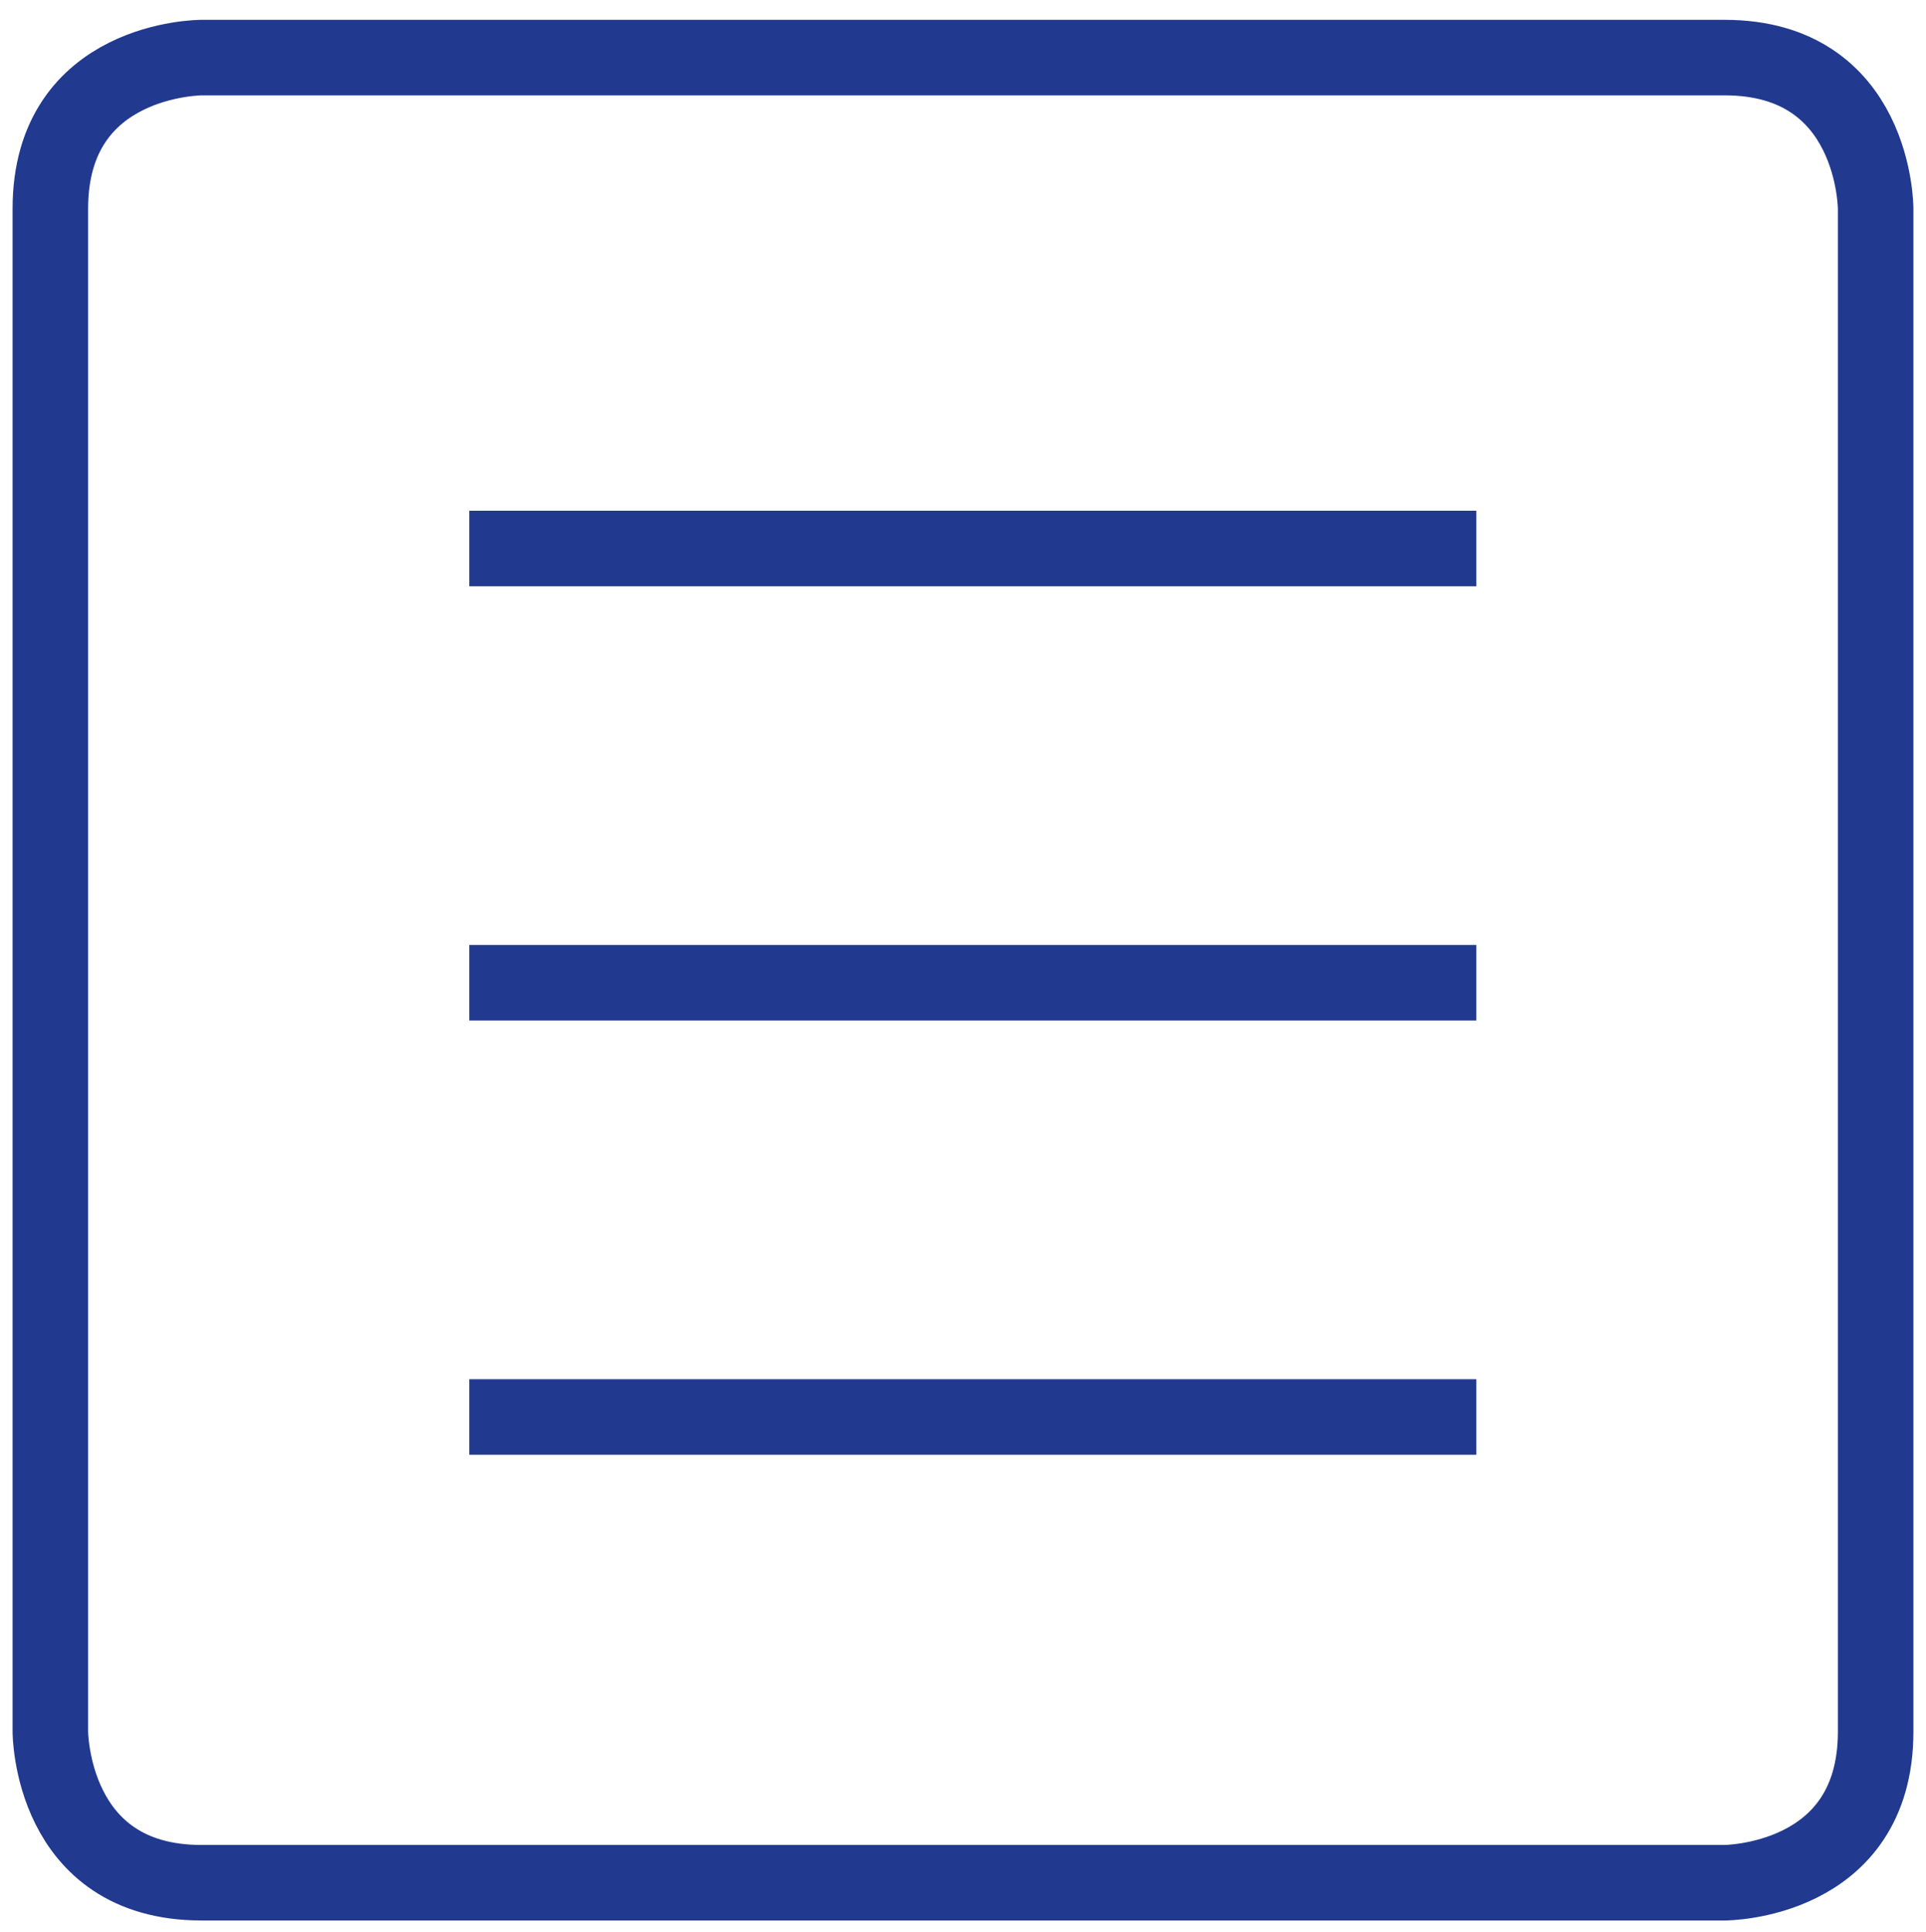
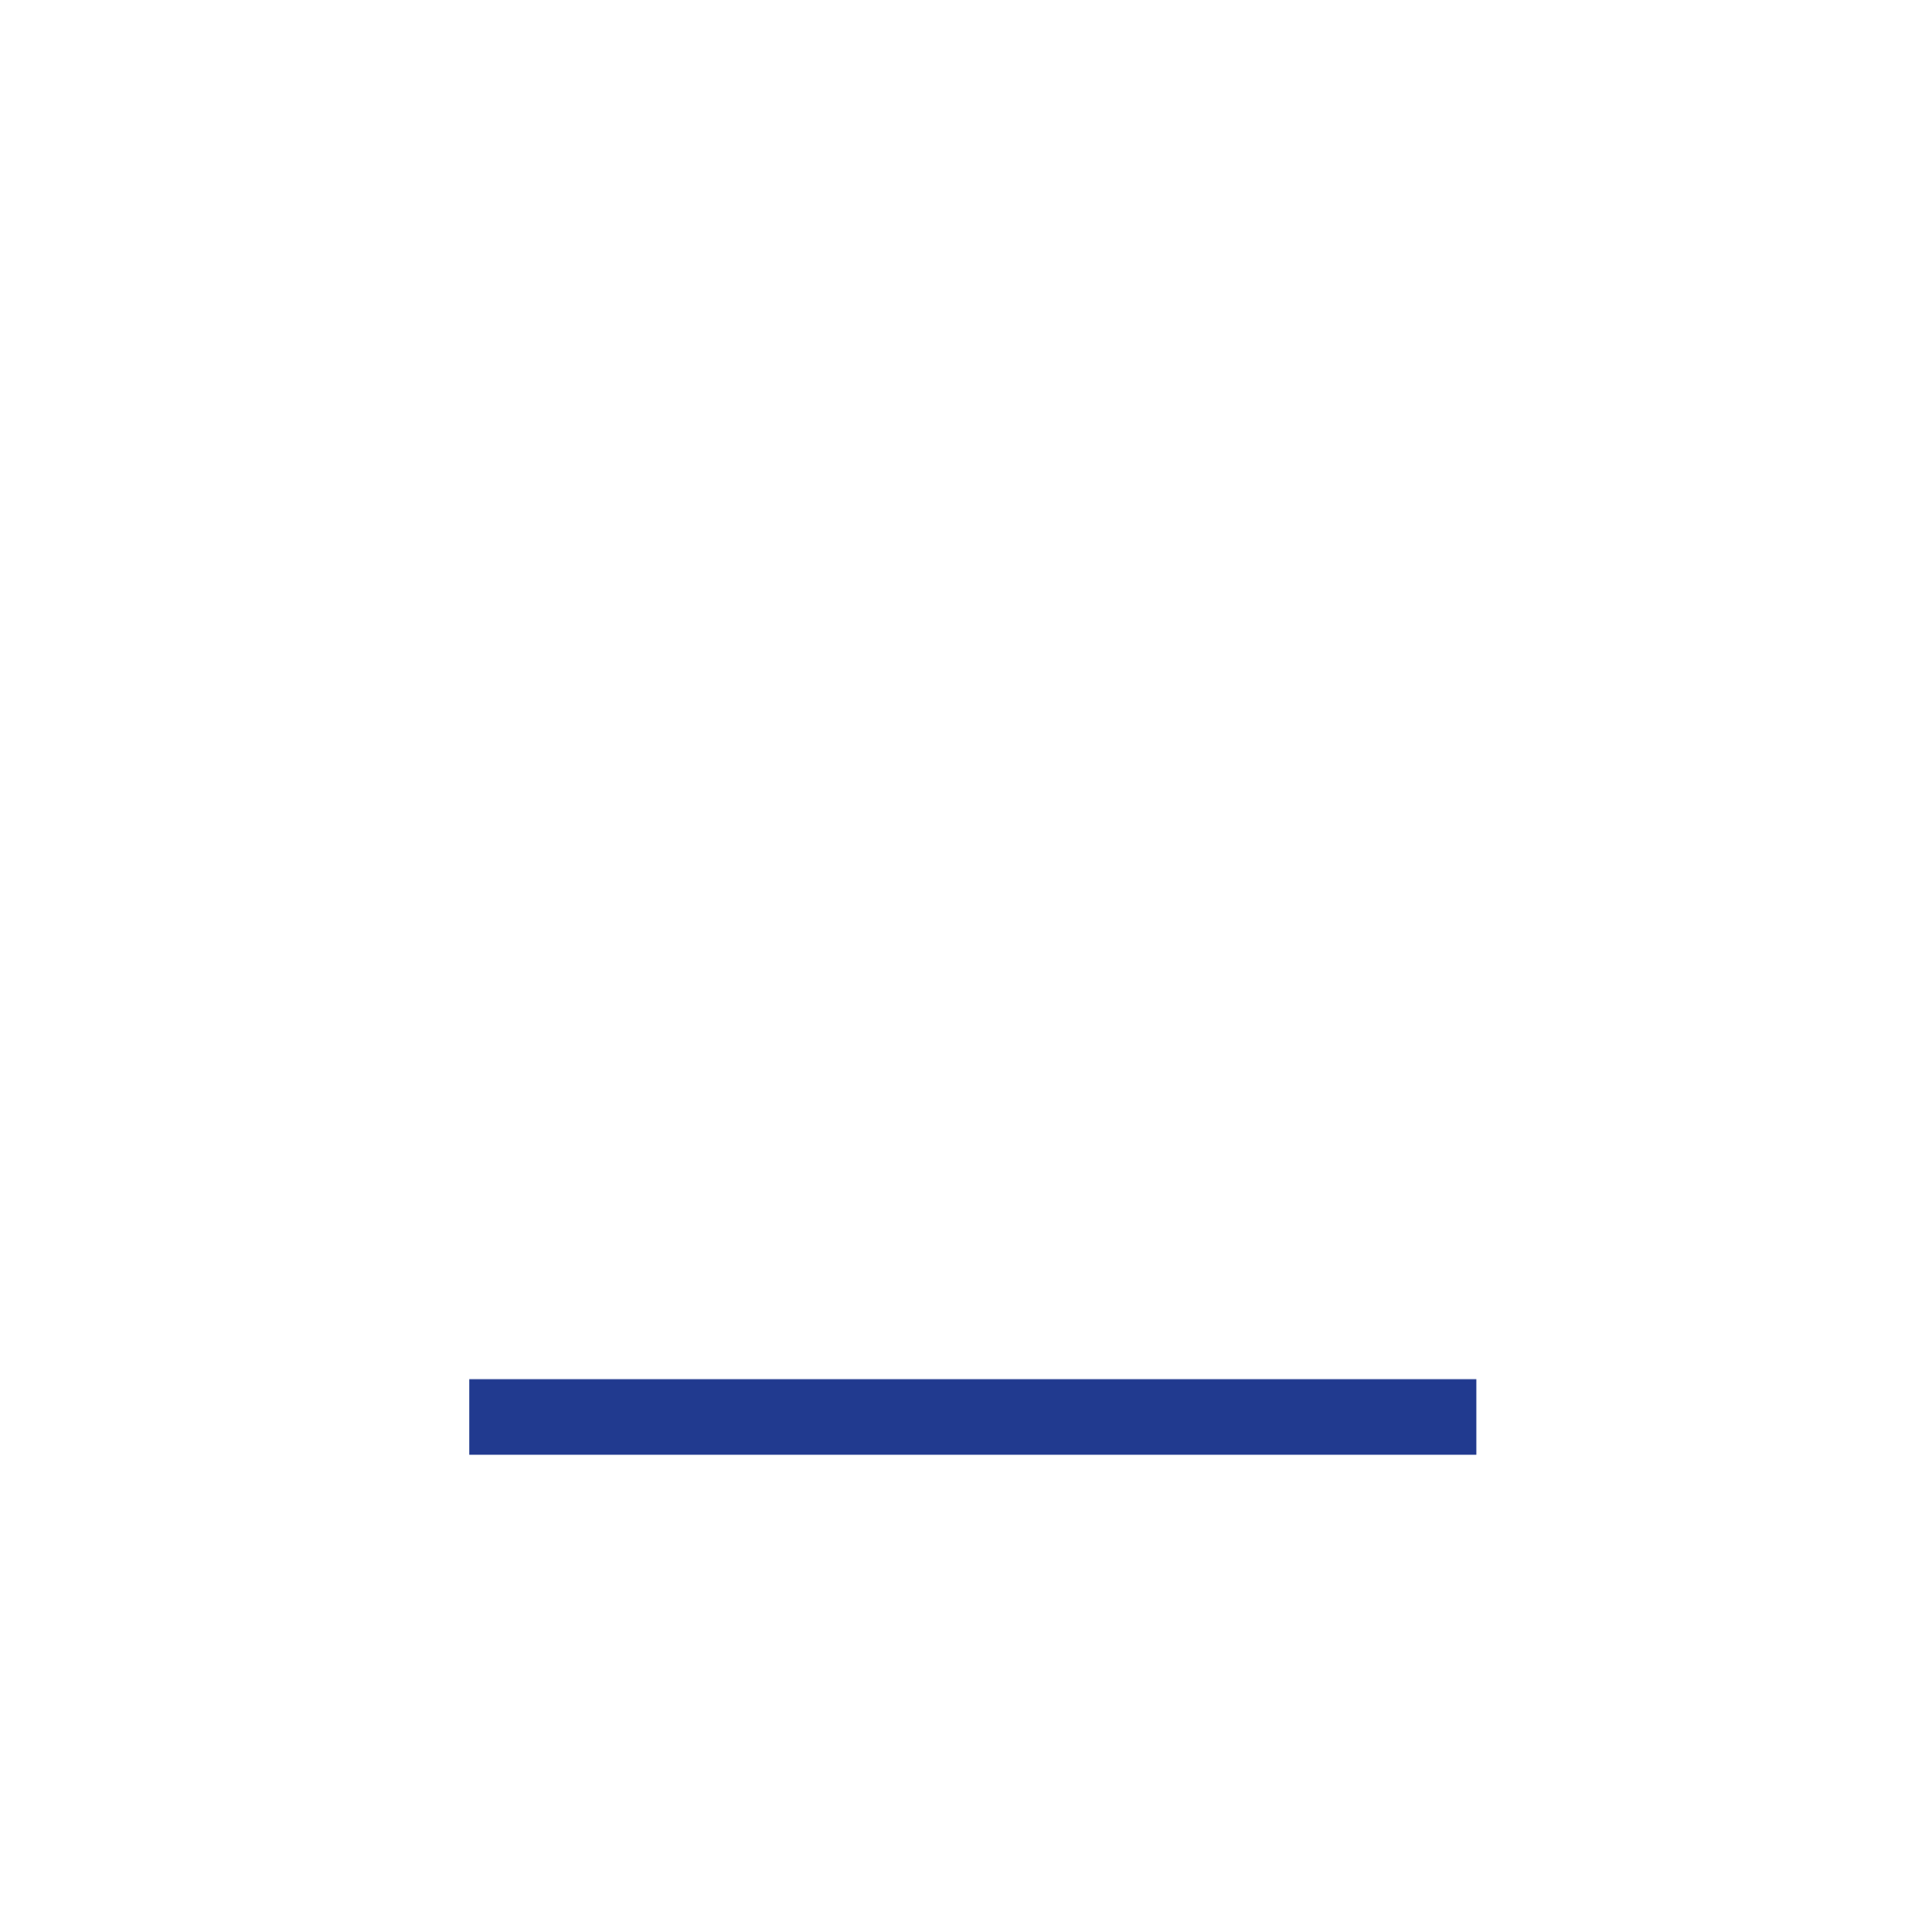
<svg xmlns="http://www.w3.org/2000/svg" version="1.1" id="Vrstva_1" x="0px" y="0px" width="153px" height="153.5px" viewBox="0 0 153 153.5" enable-background="new 0 0 153 153.5" xml:space="preserve">
-   <path fill="none" stroke="#213a8f" stroke-width="6" d="M16,4.575c0,0-12,0-12,12v121c0,0,0,12,12,12h121c0,0,12,0,12-12v-121  c0,0,0-12-12-12H16z" />
-   <line fill="none" stroke="#213a8f" stroke-width="6" x1="37.28" y1="43.575" x2="117.28" y2="43.575" />
-   <line fill="none" stroke="#213a8f" stroke-width="6" x1="37.28" y1="78.074" x2="117.28" y2="78.074" />
  <line fill="none" stroke="#213a8f" stroke-width="6" x1="37.28" y1="112.574" x2="117.28" y2="112.574" />
</svg>